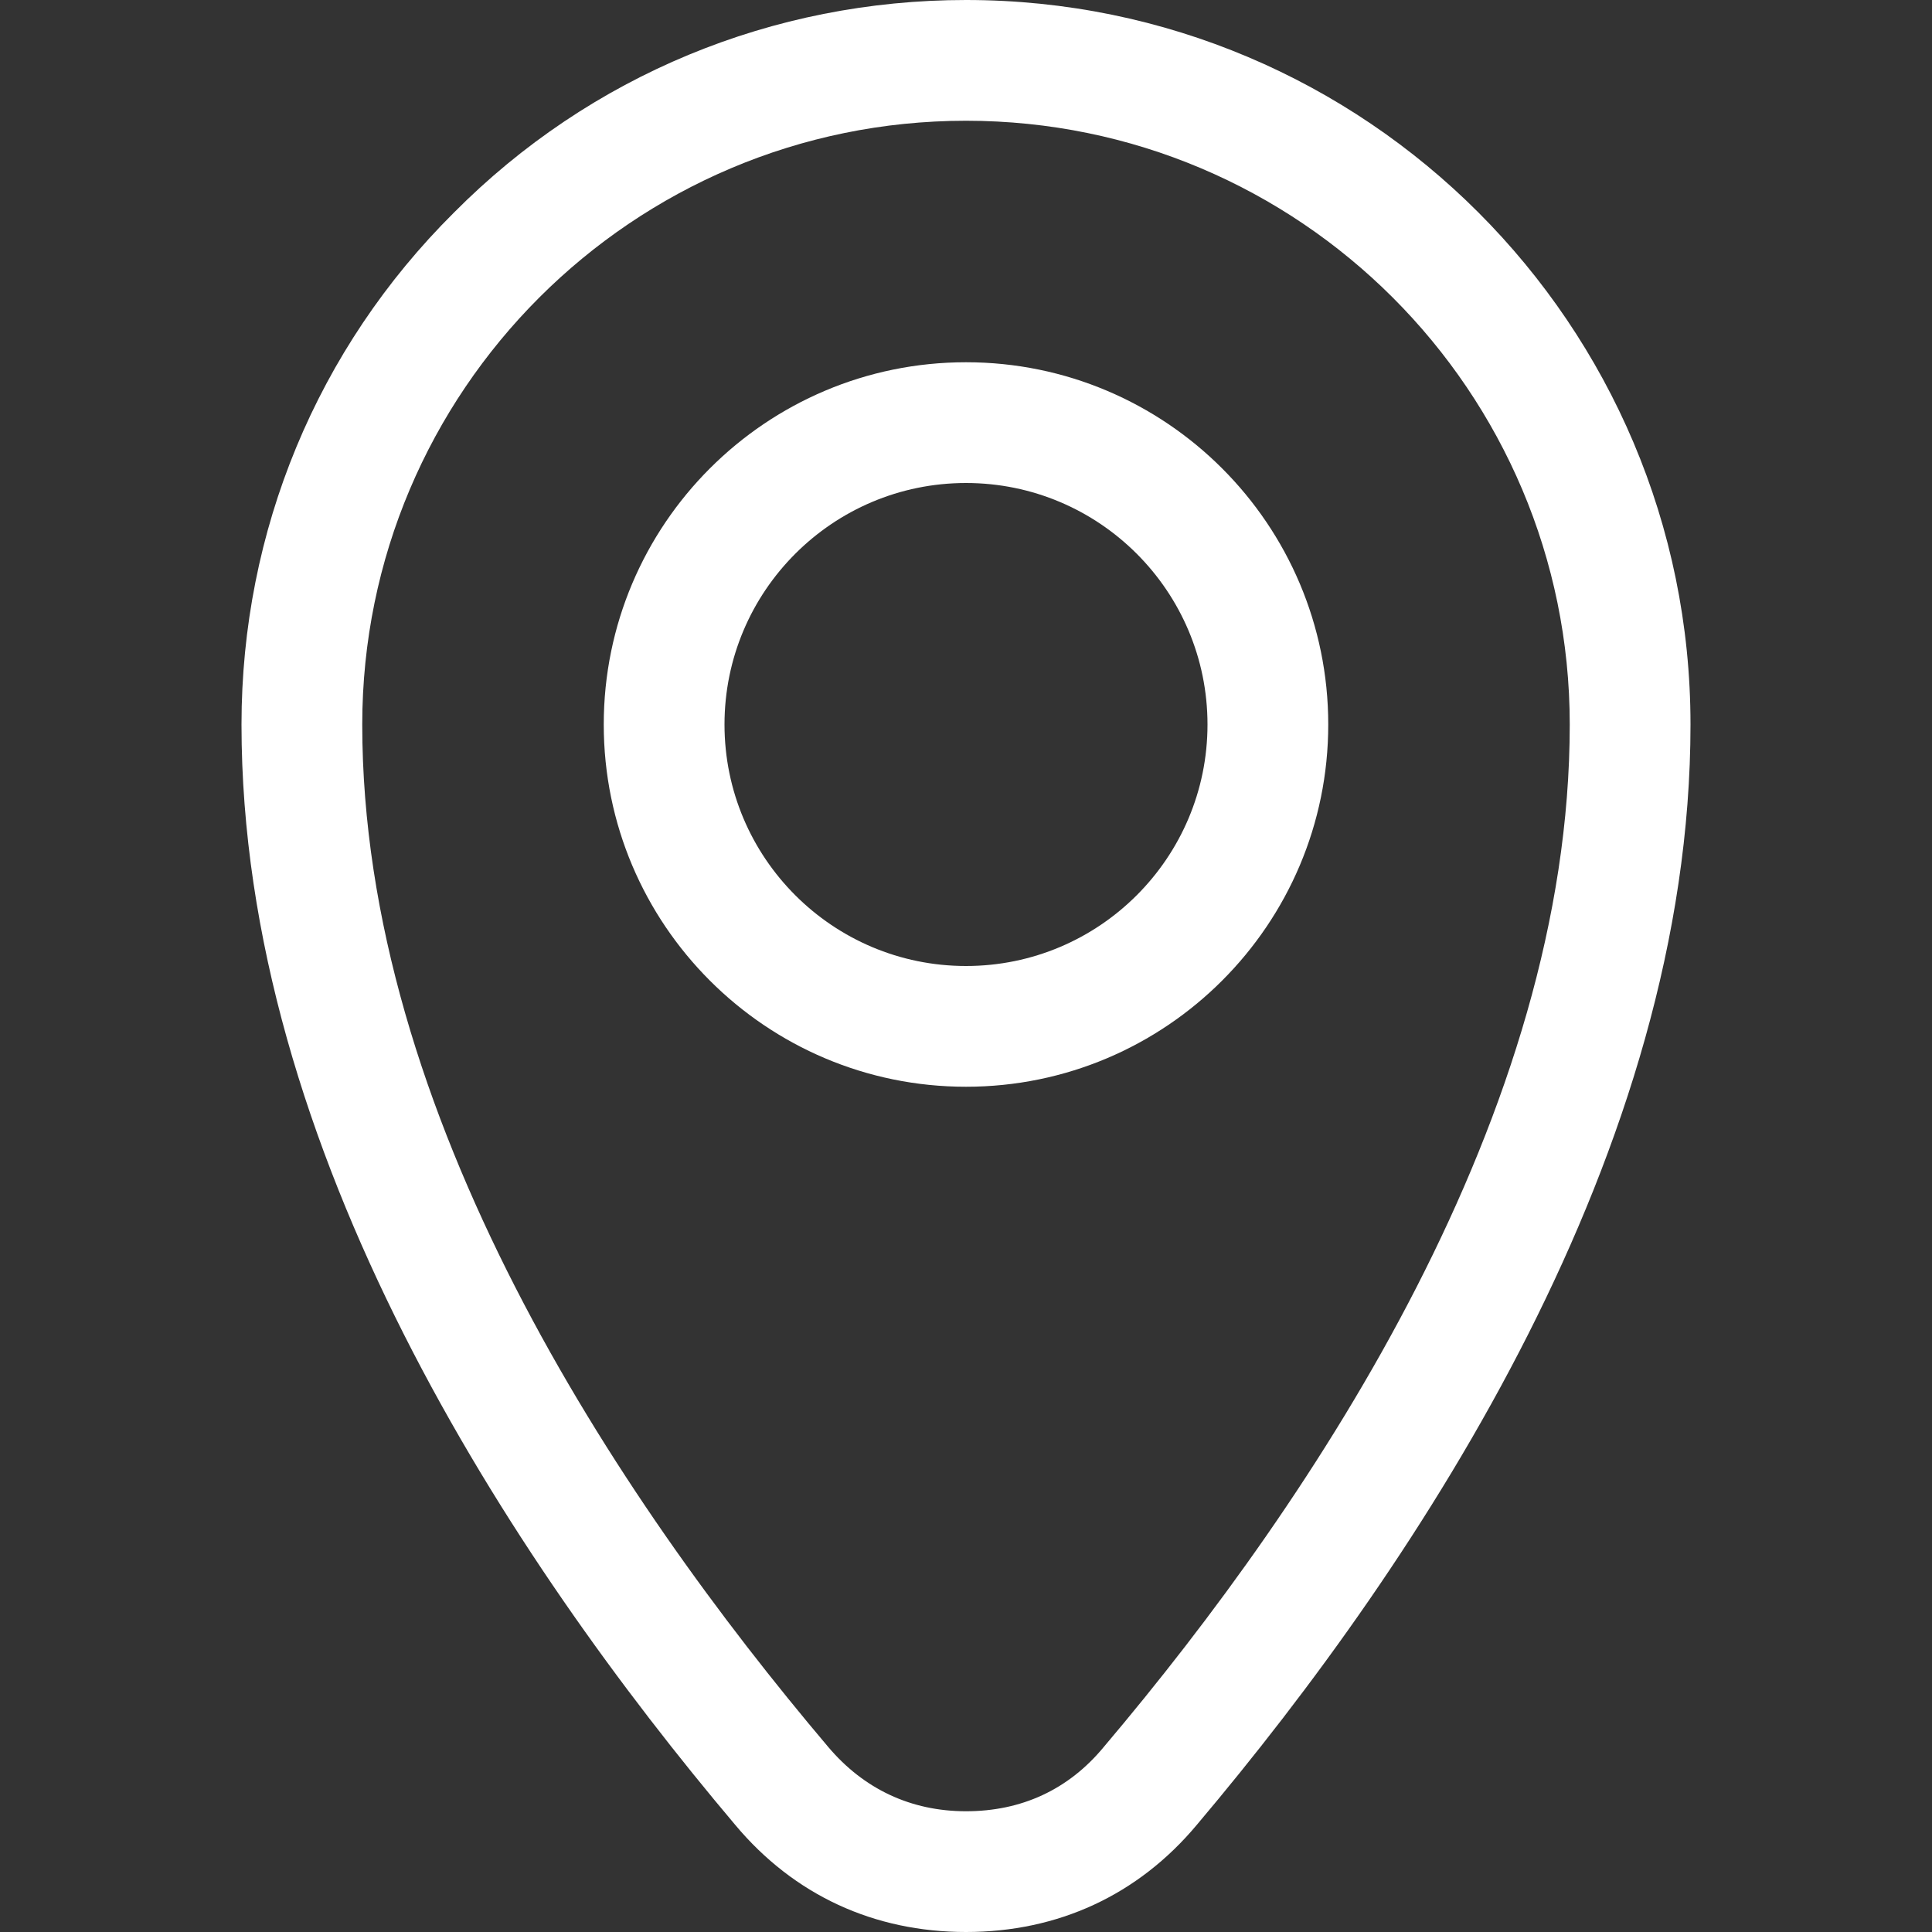
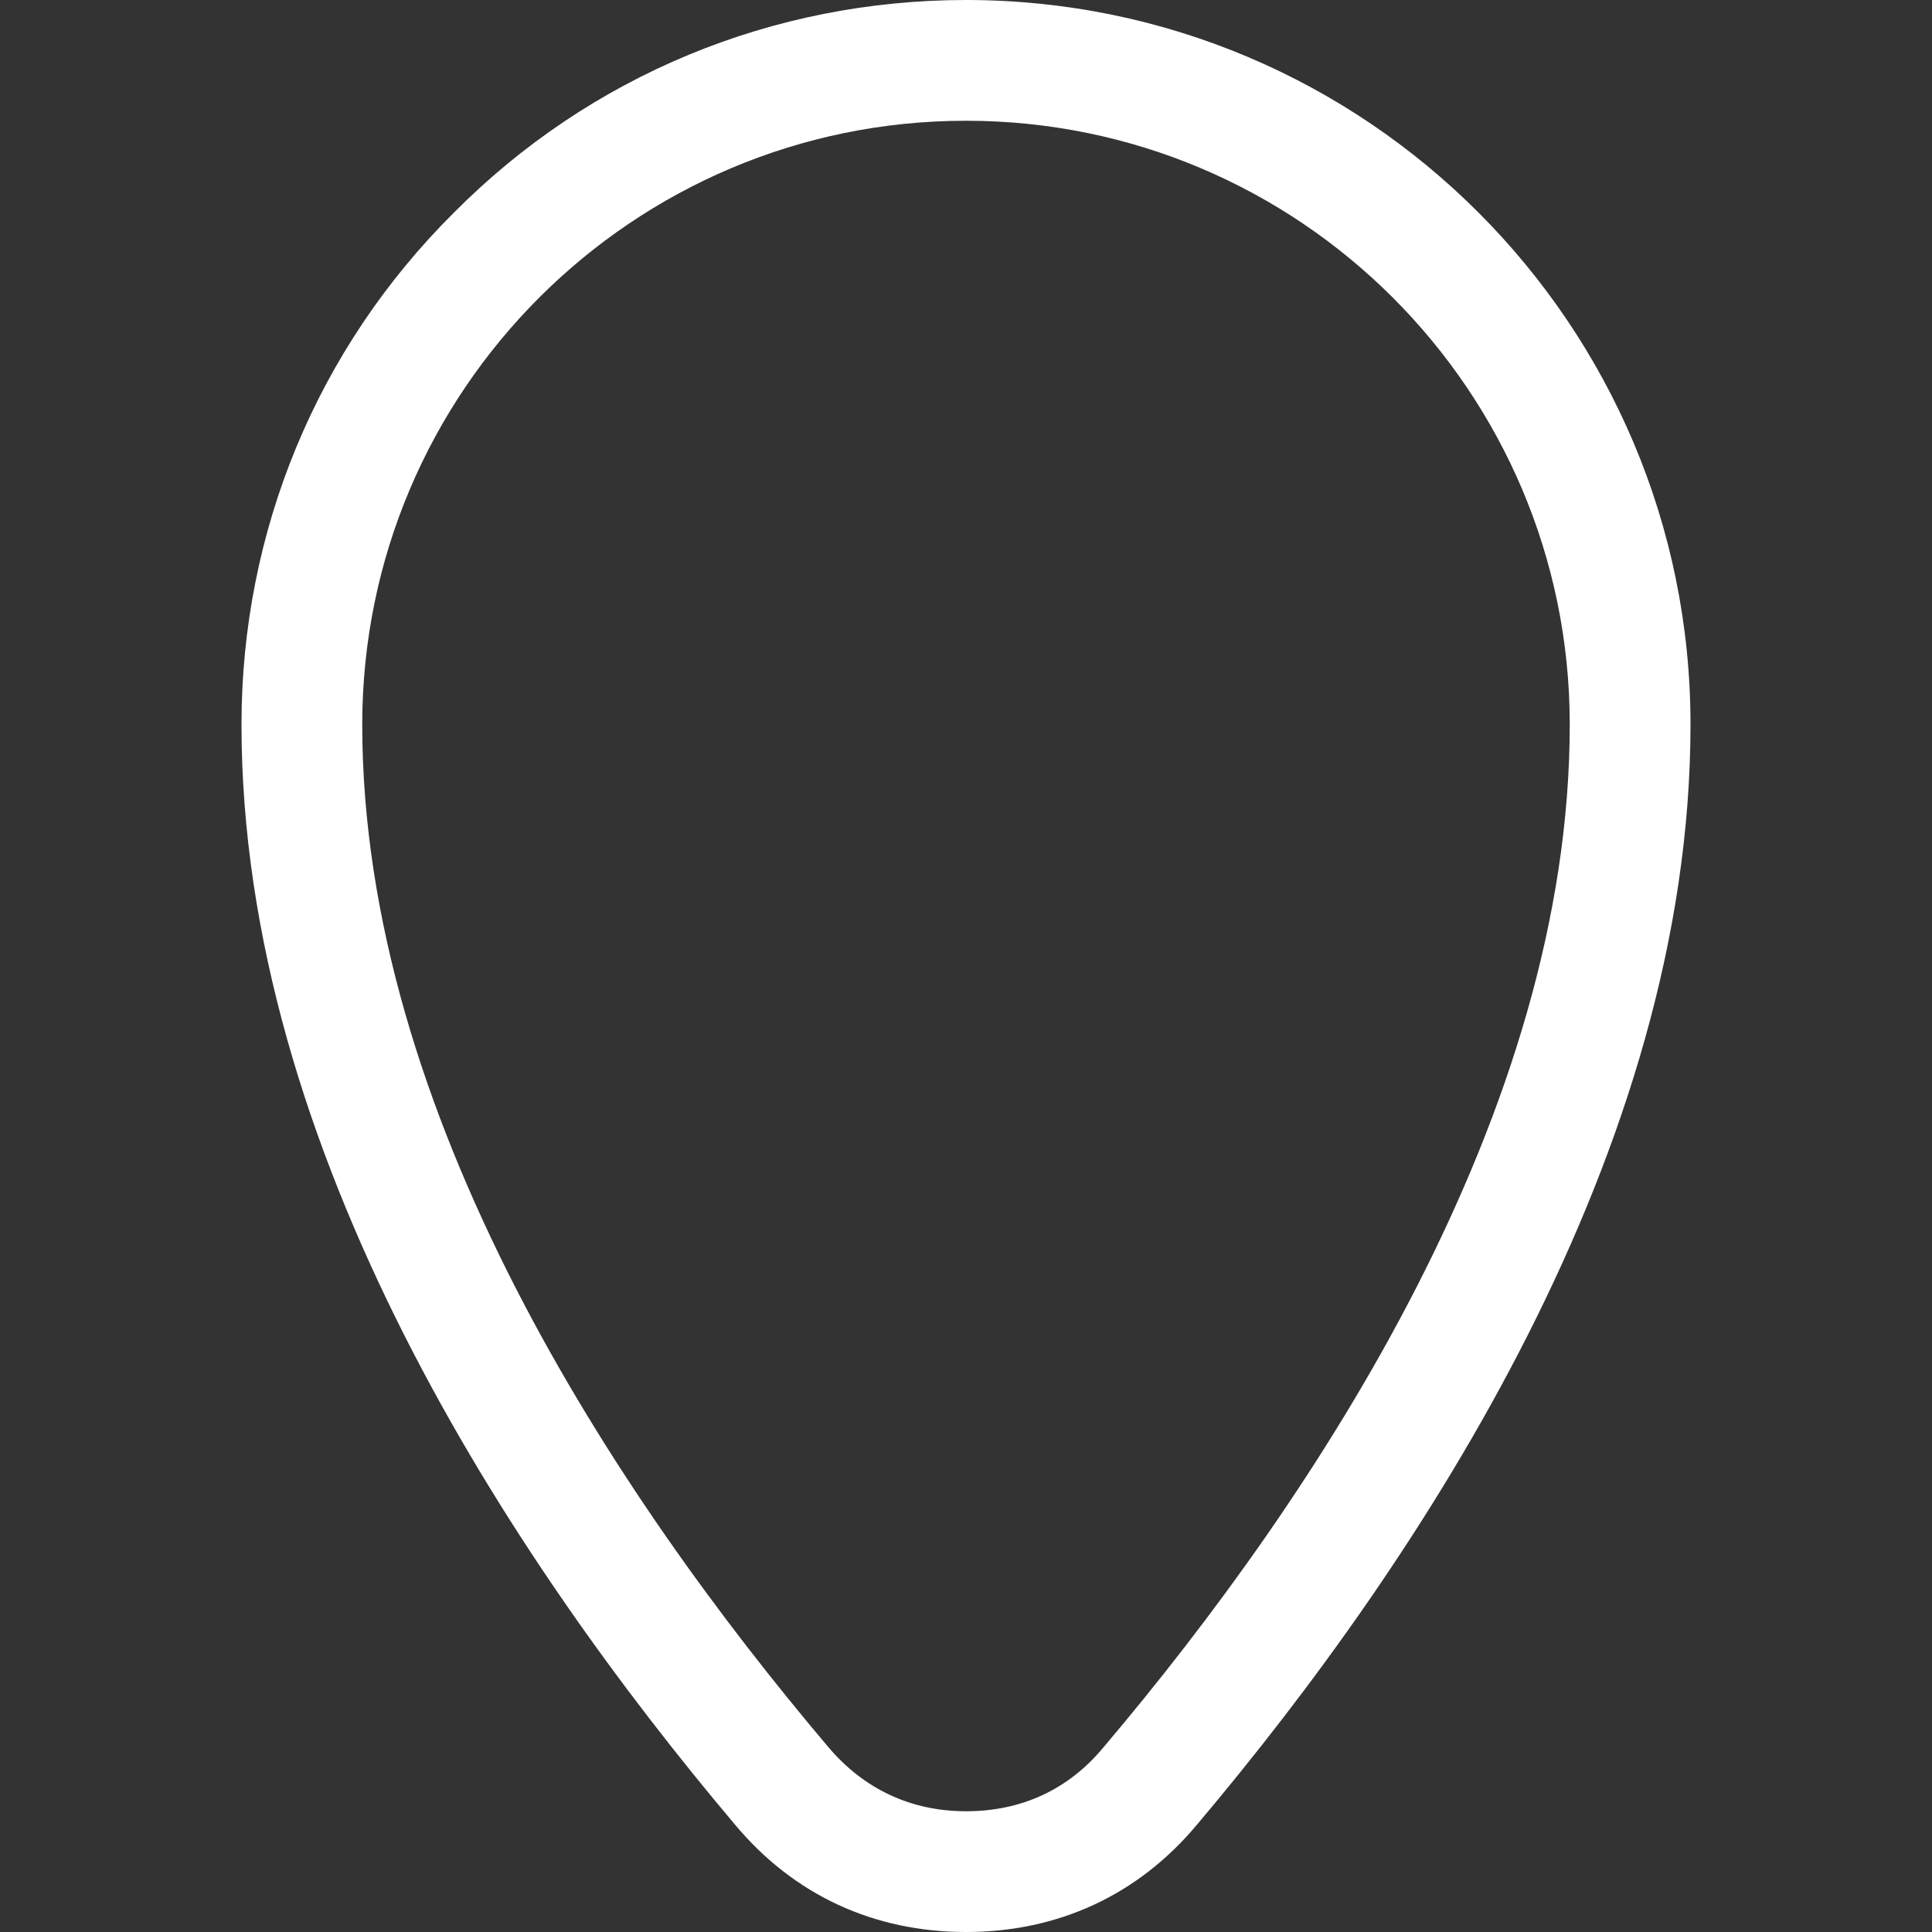
<svg xmlns="http://www.w3.org/2000/svg" id="_圖層_1" data-name="圖層_1" viewBox="0 0 20 20">
  <rect x="0" y="0" width="20" height="20" fill="#333333" stroke="none" />
  <defs>
    <style>
      .cls-1 {
        fill: #fff;
      }
    </style>
  </defs>
  <path class="cls-1" d="M10,20c-.95,0-1.78-.38-2.39-1.11-2.33-2.76-5.11-6.98-5.11-11.39,0-2,.78-3.89,2.2-5.3C6.11.78,8,0,10,0c4.14,0,7.5,3.36,7.5,7.5,0,4.41-2.78,8.63-5.11,11.39-.61.73-1.44,1.11-2.39,1.11ZM10,1.25c-3.45,0-6.25,2.8-6.25,6.25,0,4.03,2.62,7.98,4.82,10.58.37.44.86.67,1.43.67s1.06-.22,1.43-.67c2.2-2.6,4.82-6.56,4.82-10.58,0-3.45-2.8-6.25-6.25-6.25Z" />
-   <path class="cls-1" d="M10,11.25c-2.07,0-3.75-1.68-3.75-3.75s1.68-3.75,3.75-3.75,3.75,1.68,3.75,3.75-1.68,3.75-3.75,3.75ZM10,5c-1.38,0-2.5,1.12-2.5,2.5s1.12,2.5,2.5,2.5,2.5-1.12,2.5-2.5-1.12-2.5-2.5-2.5Z" />
</svg>